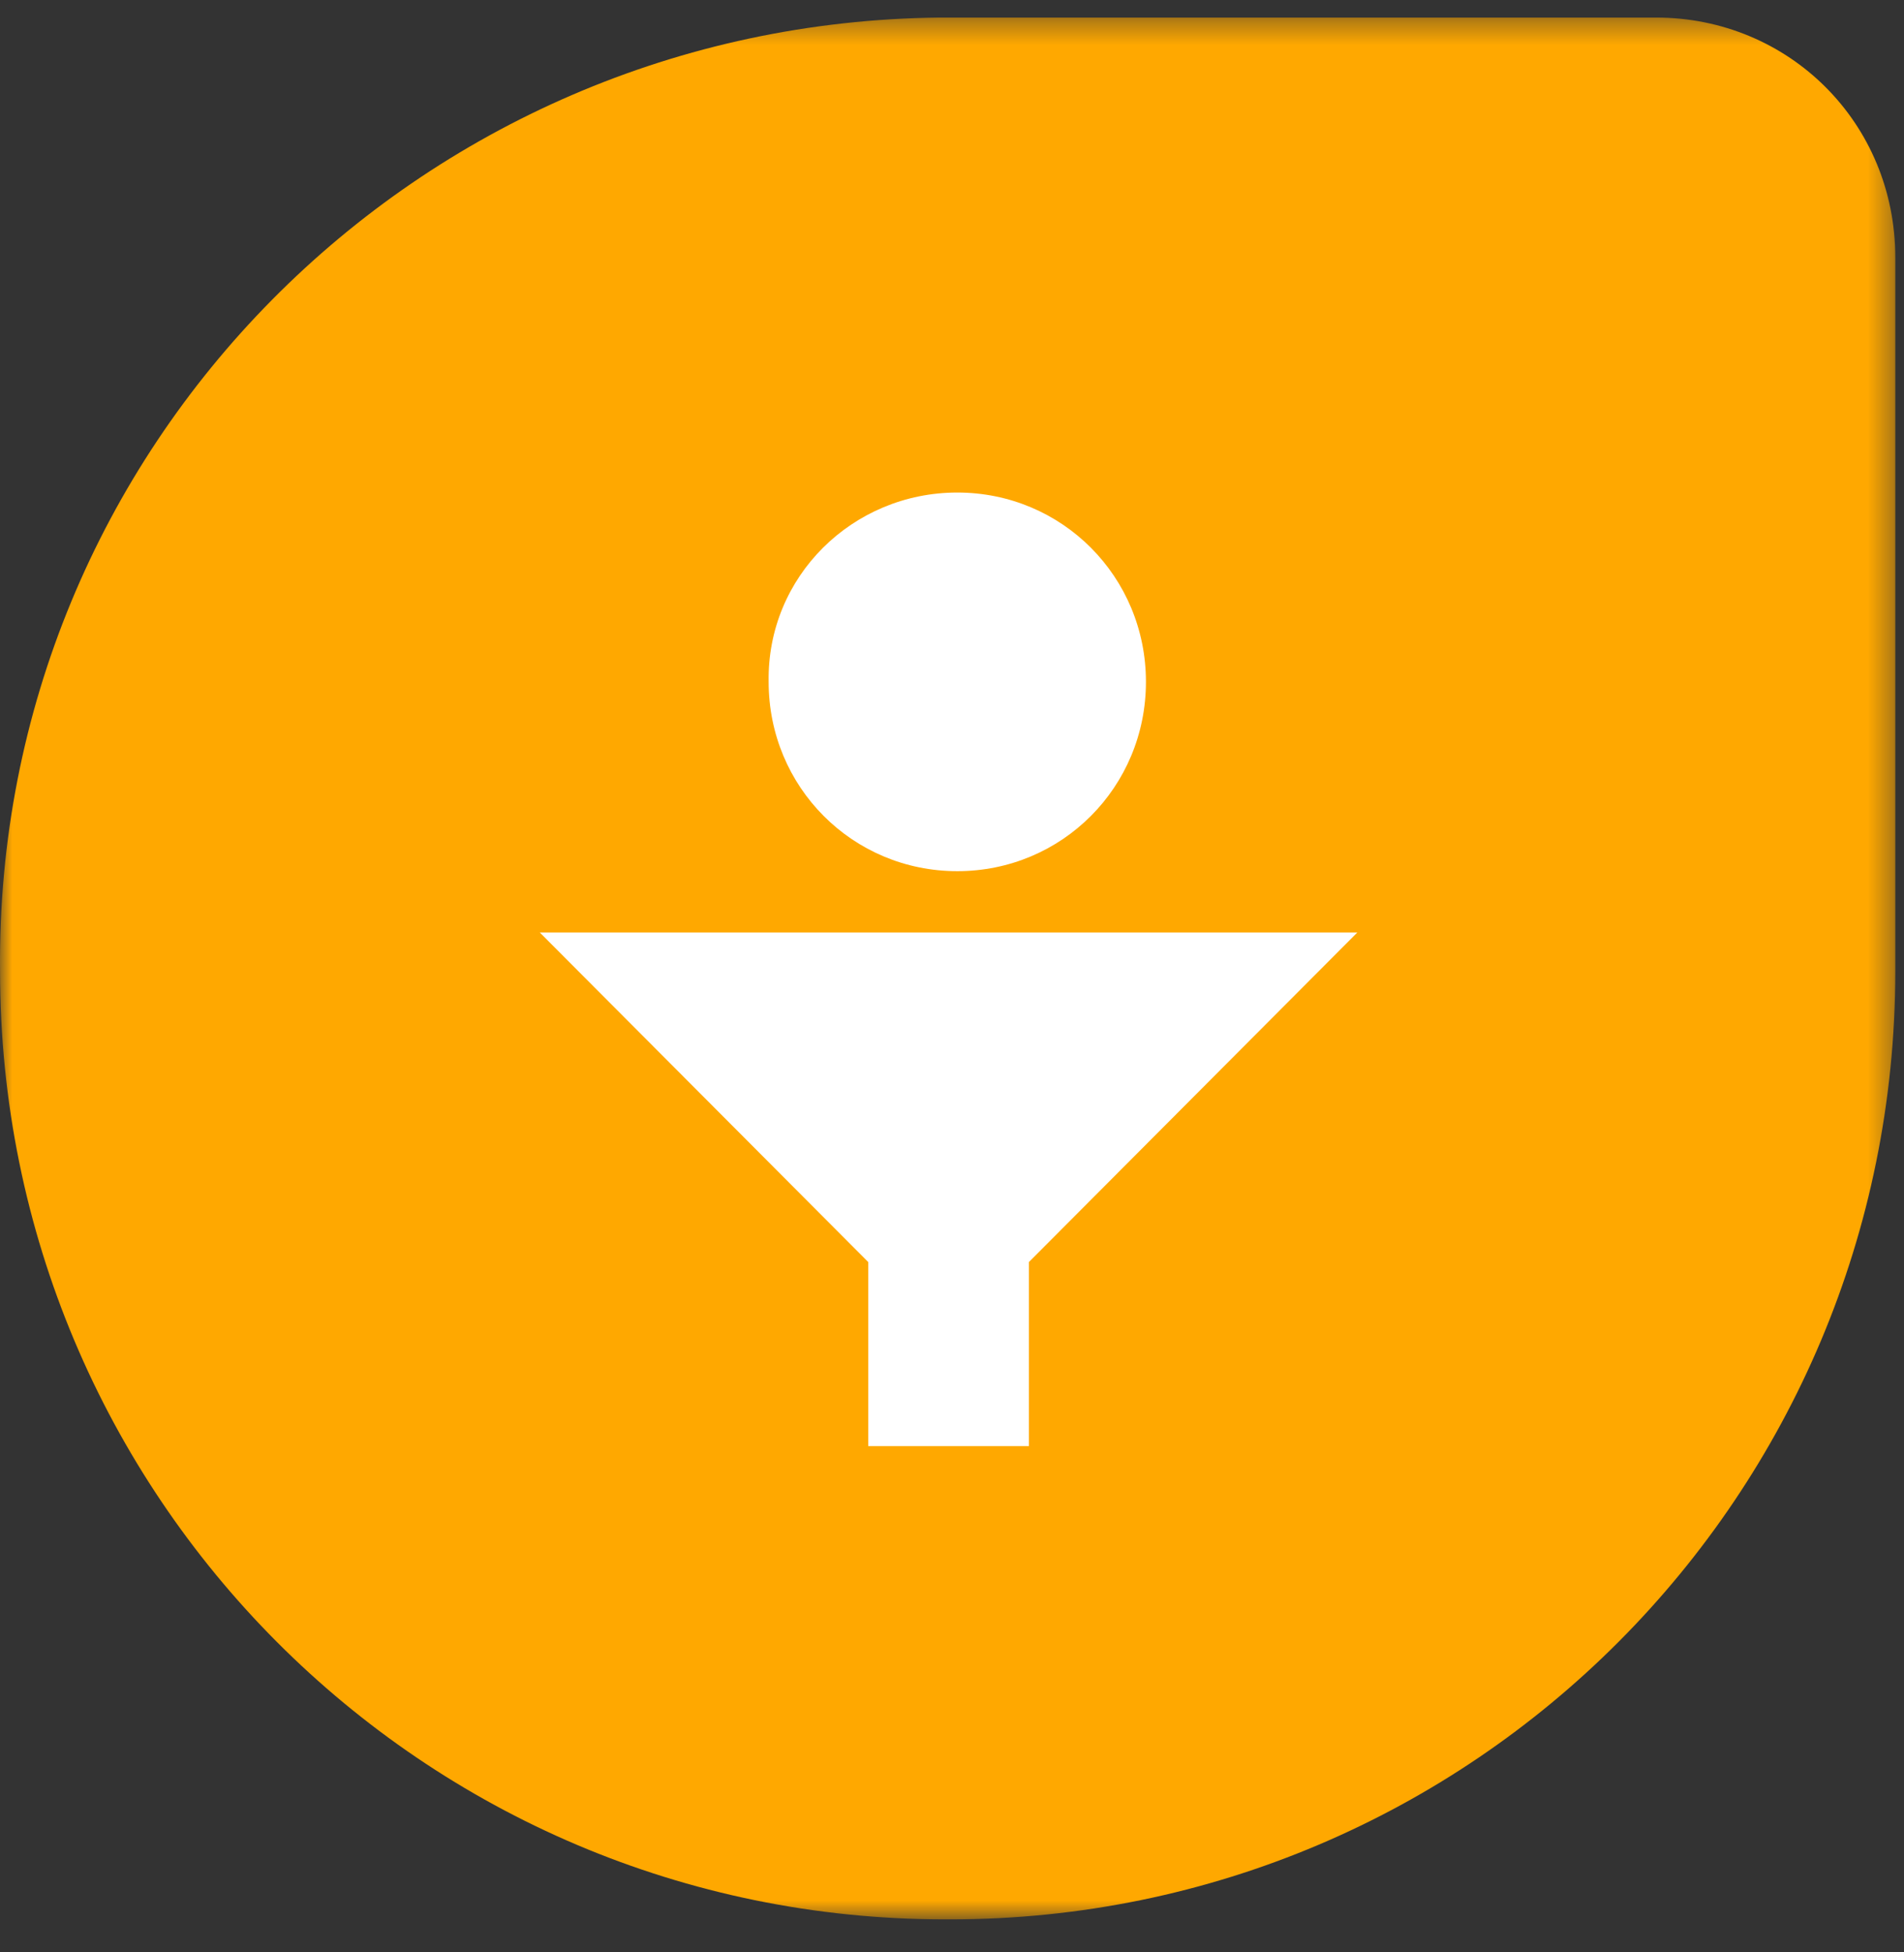
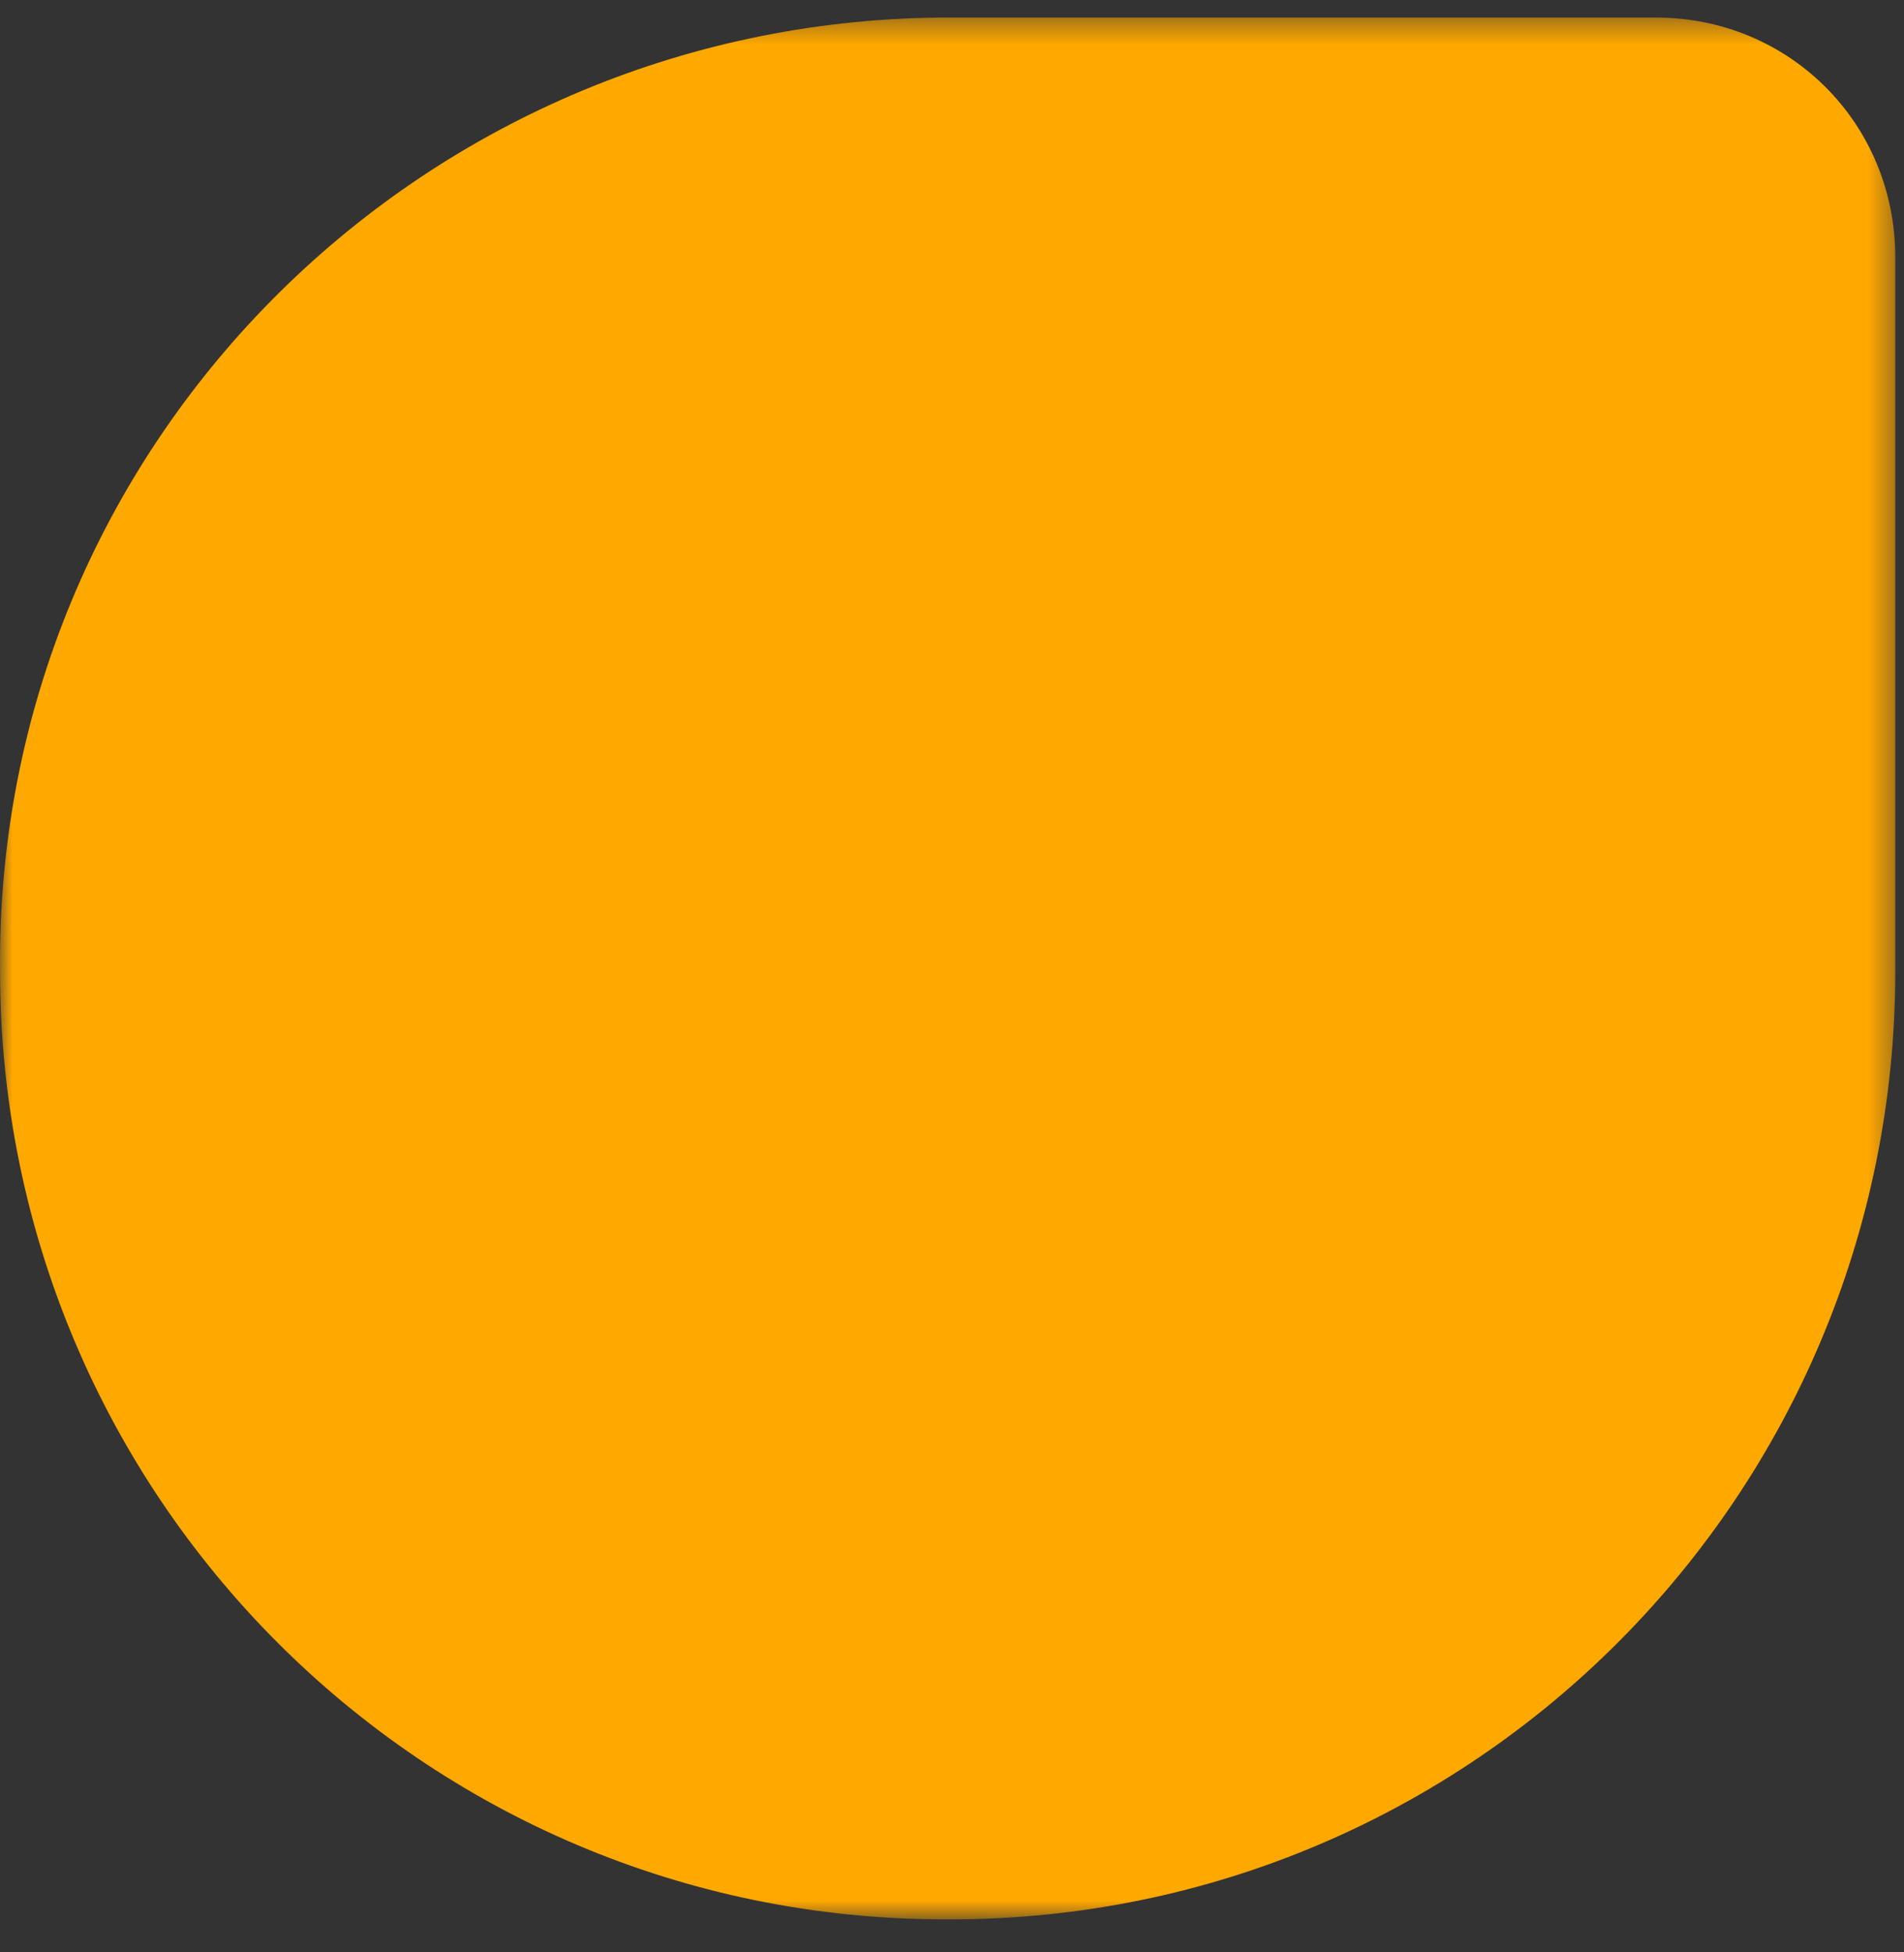
<svg xmlns="http://www.w3.org/2000/svg" xmlns:xlink="http://www.w3.org/1999/xlink" width="79px" height="81px" viewBox="0 0 79 81" version="1.1">
  <rect x="0" y="0" width="79" height="81" fill="#333333" stroke="none" />
  <title>8A31E368-8CC2-4050-B1E7-A07A28D5DF81</title>
  <defs>
    <polygon id="path-1" points="0 0.364 78.639 0.364 78.639 79.273 0 79.273" />
  </defs>
  <g id="Page-1" stroke="none" stroke-width="1" fill="none" fill-rule="evenodd">
    <g id="Integrations" transform="translate(-910, -873)">
      <g id="freshsales" transform="translate(910, 873)">
        <g id="Group-3" transform="translate(0, 0.364)">
          <mask id="mask-2" fill="white">
            <use xlink:href="#path-1" />
          </mask>
          <g id="Clip-2" />
          <path d="M39.212,0.364 L68.71,0.364 C74.218,0.364 78.639,4.727 78.639,10.327 L78.639,39.927 C78.639,61.673 61.1,79.273 39.429,79.273 L39.212,79.273 C17.542,79.273 0.002,61.673 0.002,39.927 C-0.215,18.182 17.324,0.582 38.995,0.364 L39.212,0.364 Z" id="Fill-1" fill="#FFA800" mask="url(#mask-2)" />
        </g>
-         <path d="M39.719,20.436 C44.068,20.436 47.547,23.927 47.547,28.291 C47.547,32.654 44.068,36.146 39.719,36.146 C35.371,36.146 31.892,32.654 31.892,28.291 C31.819,23.927 35.371,20.436 39.719,20.436" id="Fill-4" fill="#FFFFFF" />
-         <polygon id="Fill-6" fill="#FFFFFF" points="22.397 38.691 36.024 52.364 36.024 60 42.691 60 42.691 52.364 56.317 38.691" />
      </g>
    </g>
  </g>
</svg>